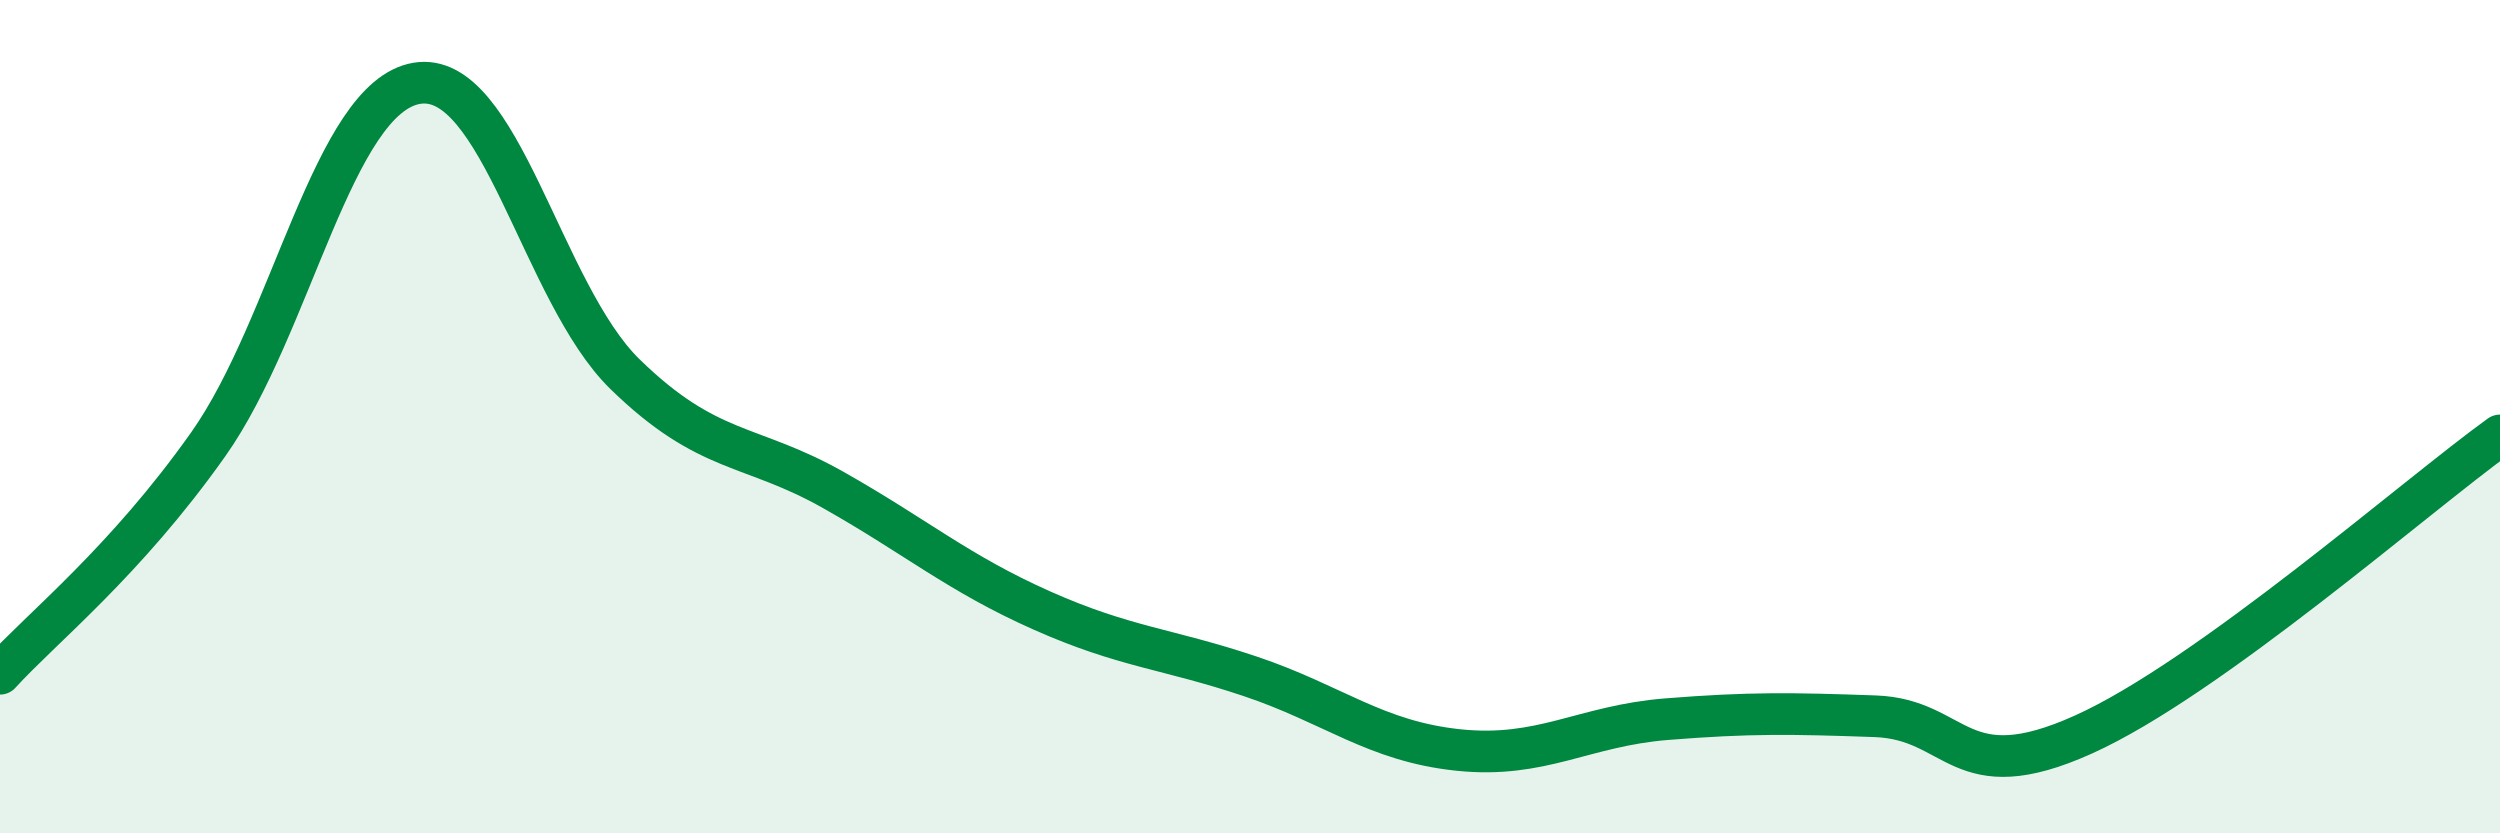
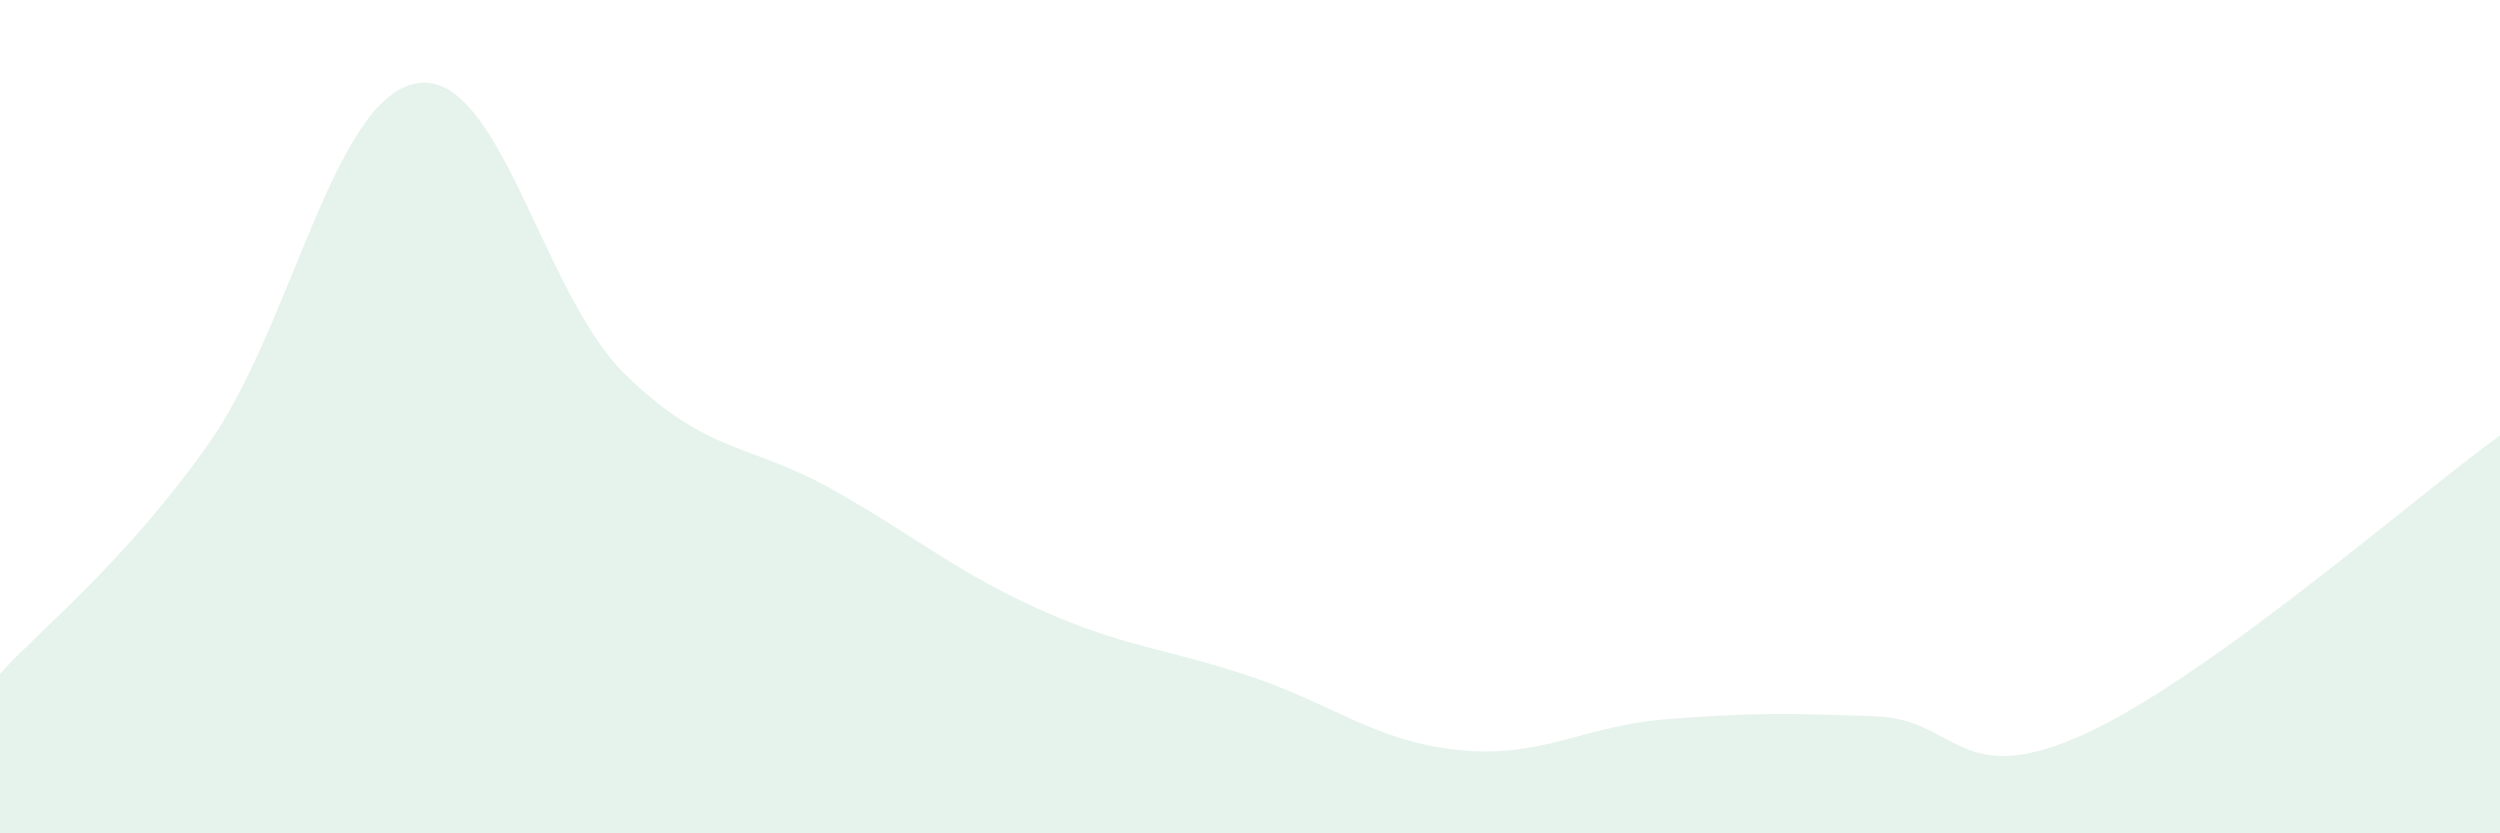
<svg xmlns="http://www.w3.org/2000/svg" width="60" height="20" viewBox="0 0 60 20">
  <path d="M 0,16.17 C 1,15.07 3,13.49 5,10.66 C 7,7.83 8,2.34 10,2 C 12,1.66 13,7.03 15,8.98 C 17,10.93 18,10.63 20,11.76 C 22,12.89 23,13.76 25,14.65 C 27,15.54 28,15.56 30,16.23 C 32,16.9 33,17.79 35,18 C 37,18.21 38,17.42 40,17.26 C 42,17.1 43,17.12 45,17.19 C 47,17.26 47,18.98 50,17.63 C 53,16.28 58,11.89 60,10.45L60 20L0 20Z" fill="#008740" opacity="0.1" stroke-linecap="round" stroke-linejoin="round" />
-   <path d="M 0,16.17 C 1,15.07 3,13.49 5,10.66 C 7,7.83 8,2.34 10,2 C 12,1.66 13,7.03 15,8.98 C 17,10.93 18,10.63 20,11.76 C 22,12.89 23,13.76 25,14.65 C 27,15.54 28,15.56 30,16.23 C 32,16.9 33,17.79 35,18 C 37,18.21 38,17.42 40,17.26 C 42,17.1 43,17.12 45,17.19 C 47,17.26 47,18.98 50,17.63 C 53,16.28 58,11.89 60,10.45" stroke="#008740" stroke-width="1" fill="none" stroke-linecap="round" stroke-linejoin="round" />
</svg>